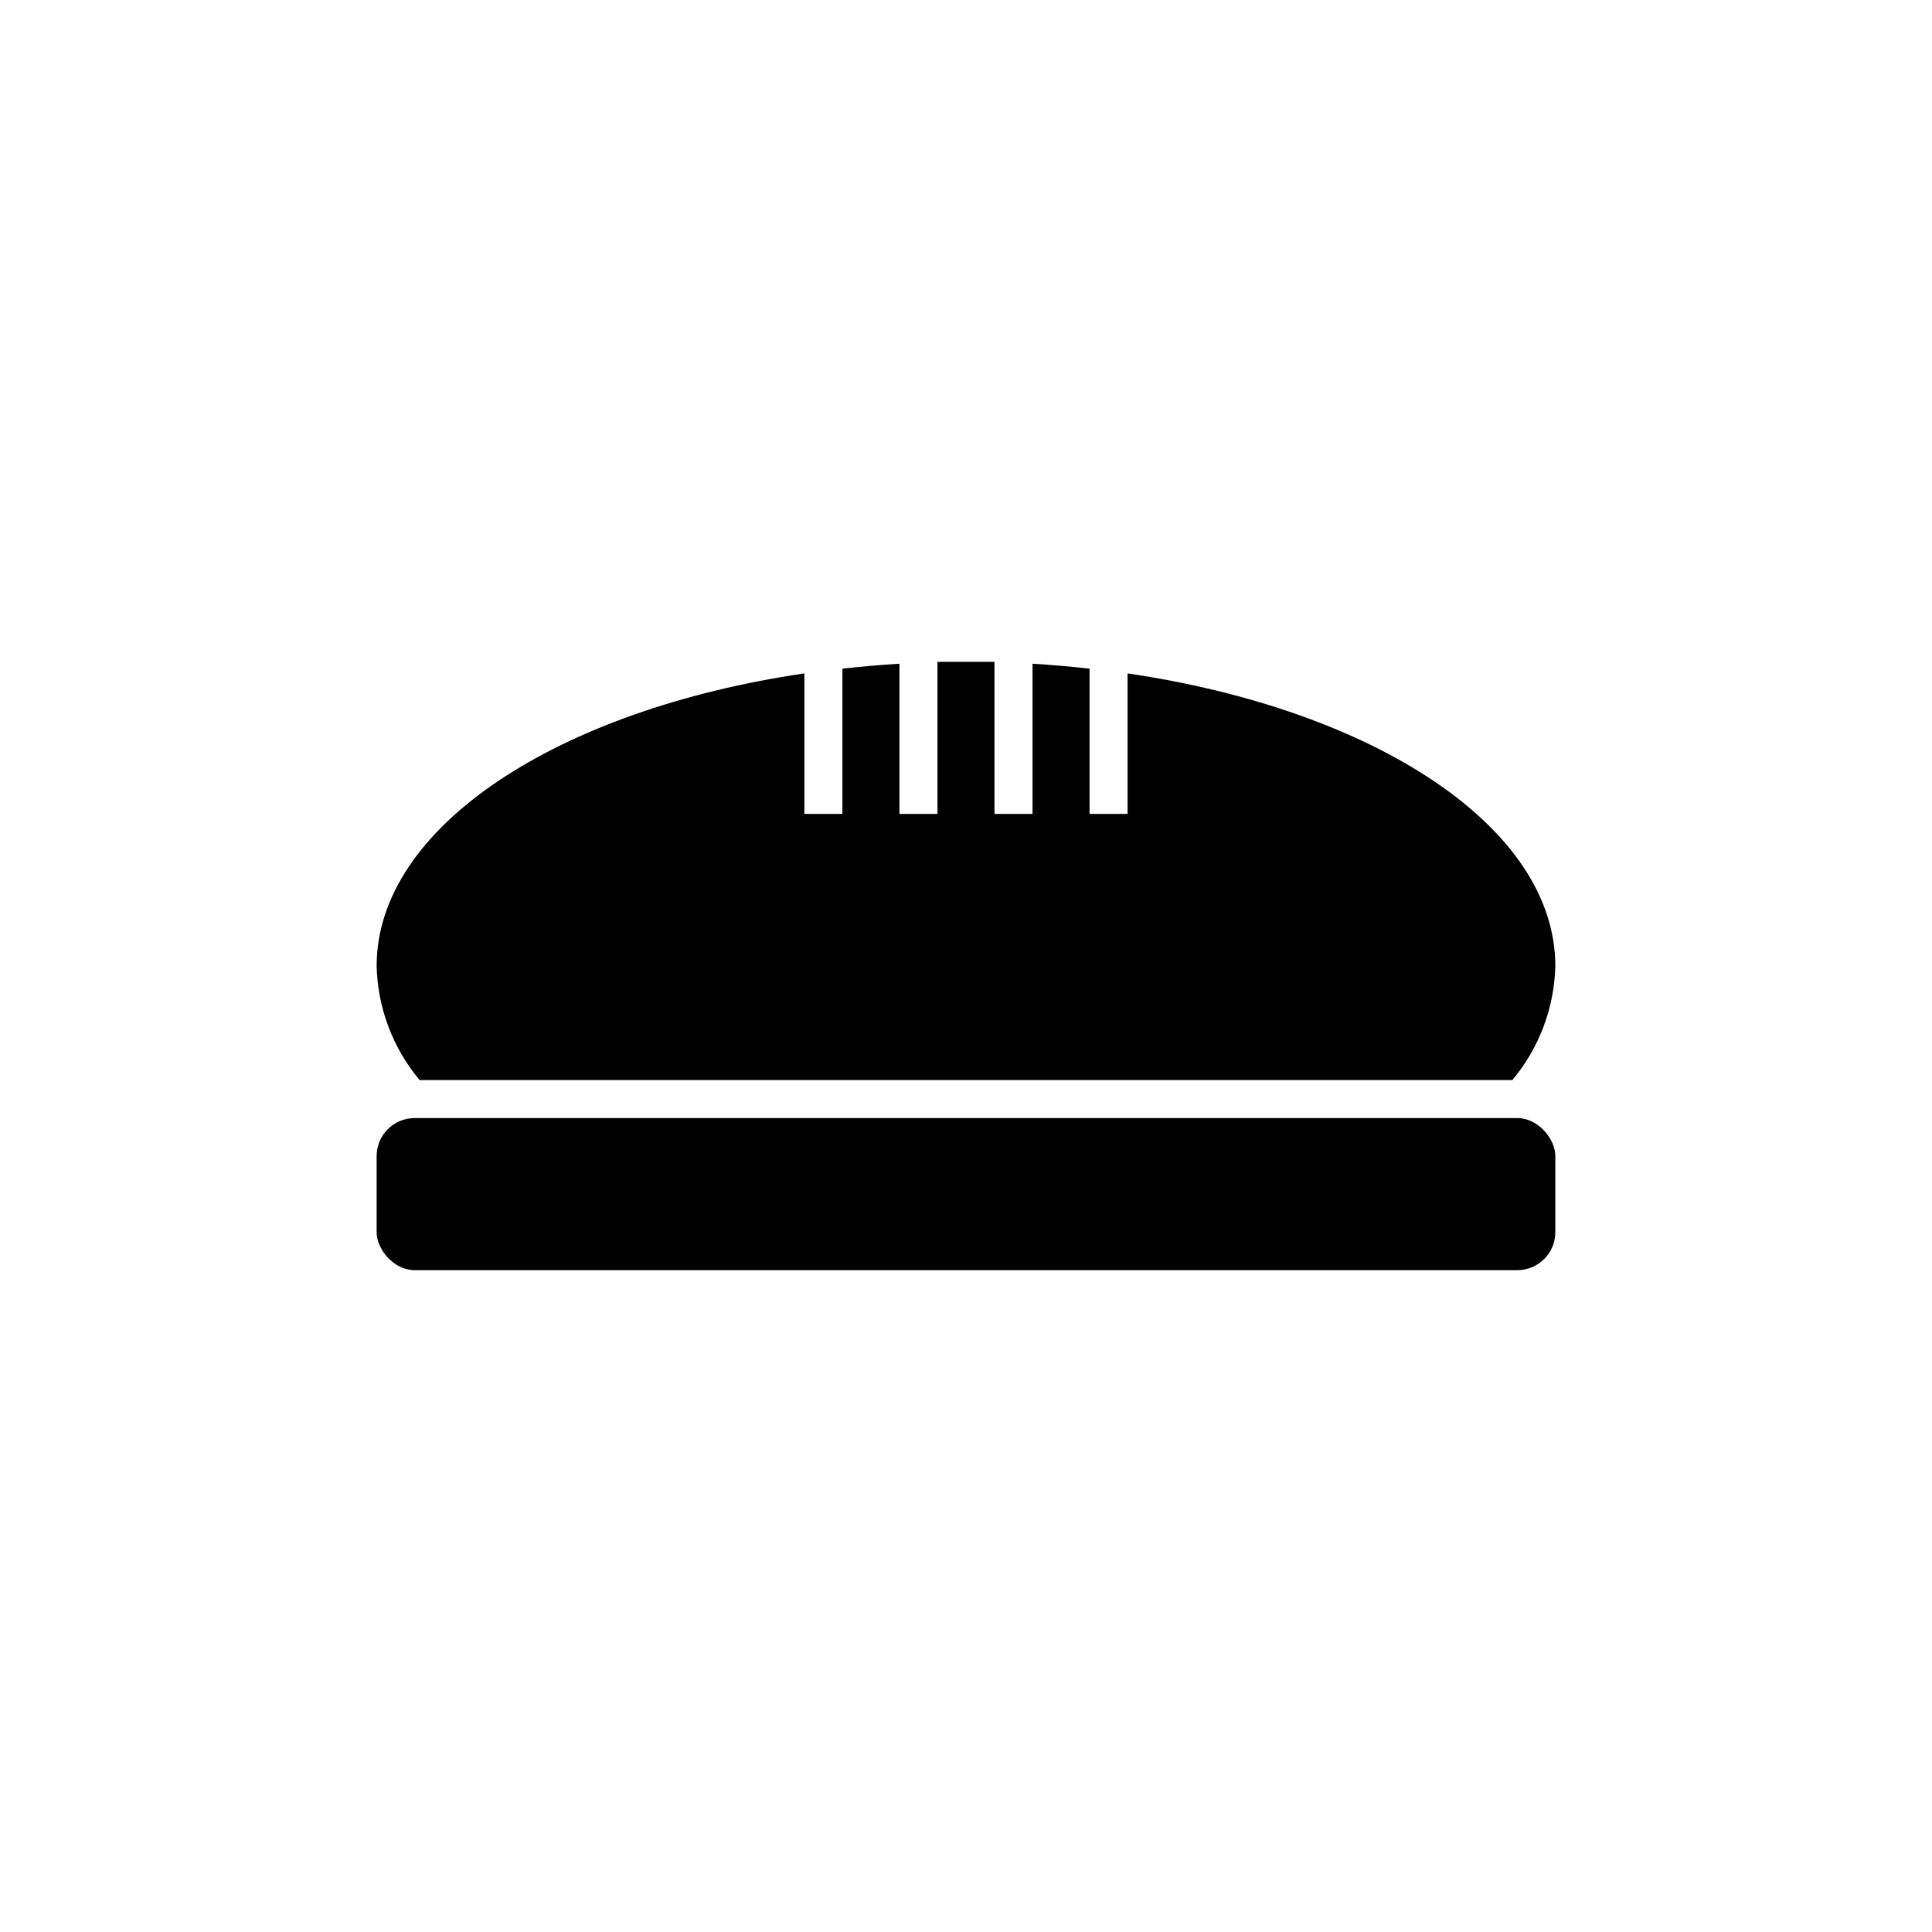
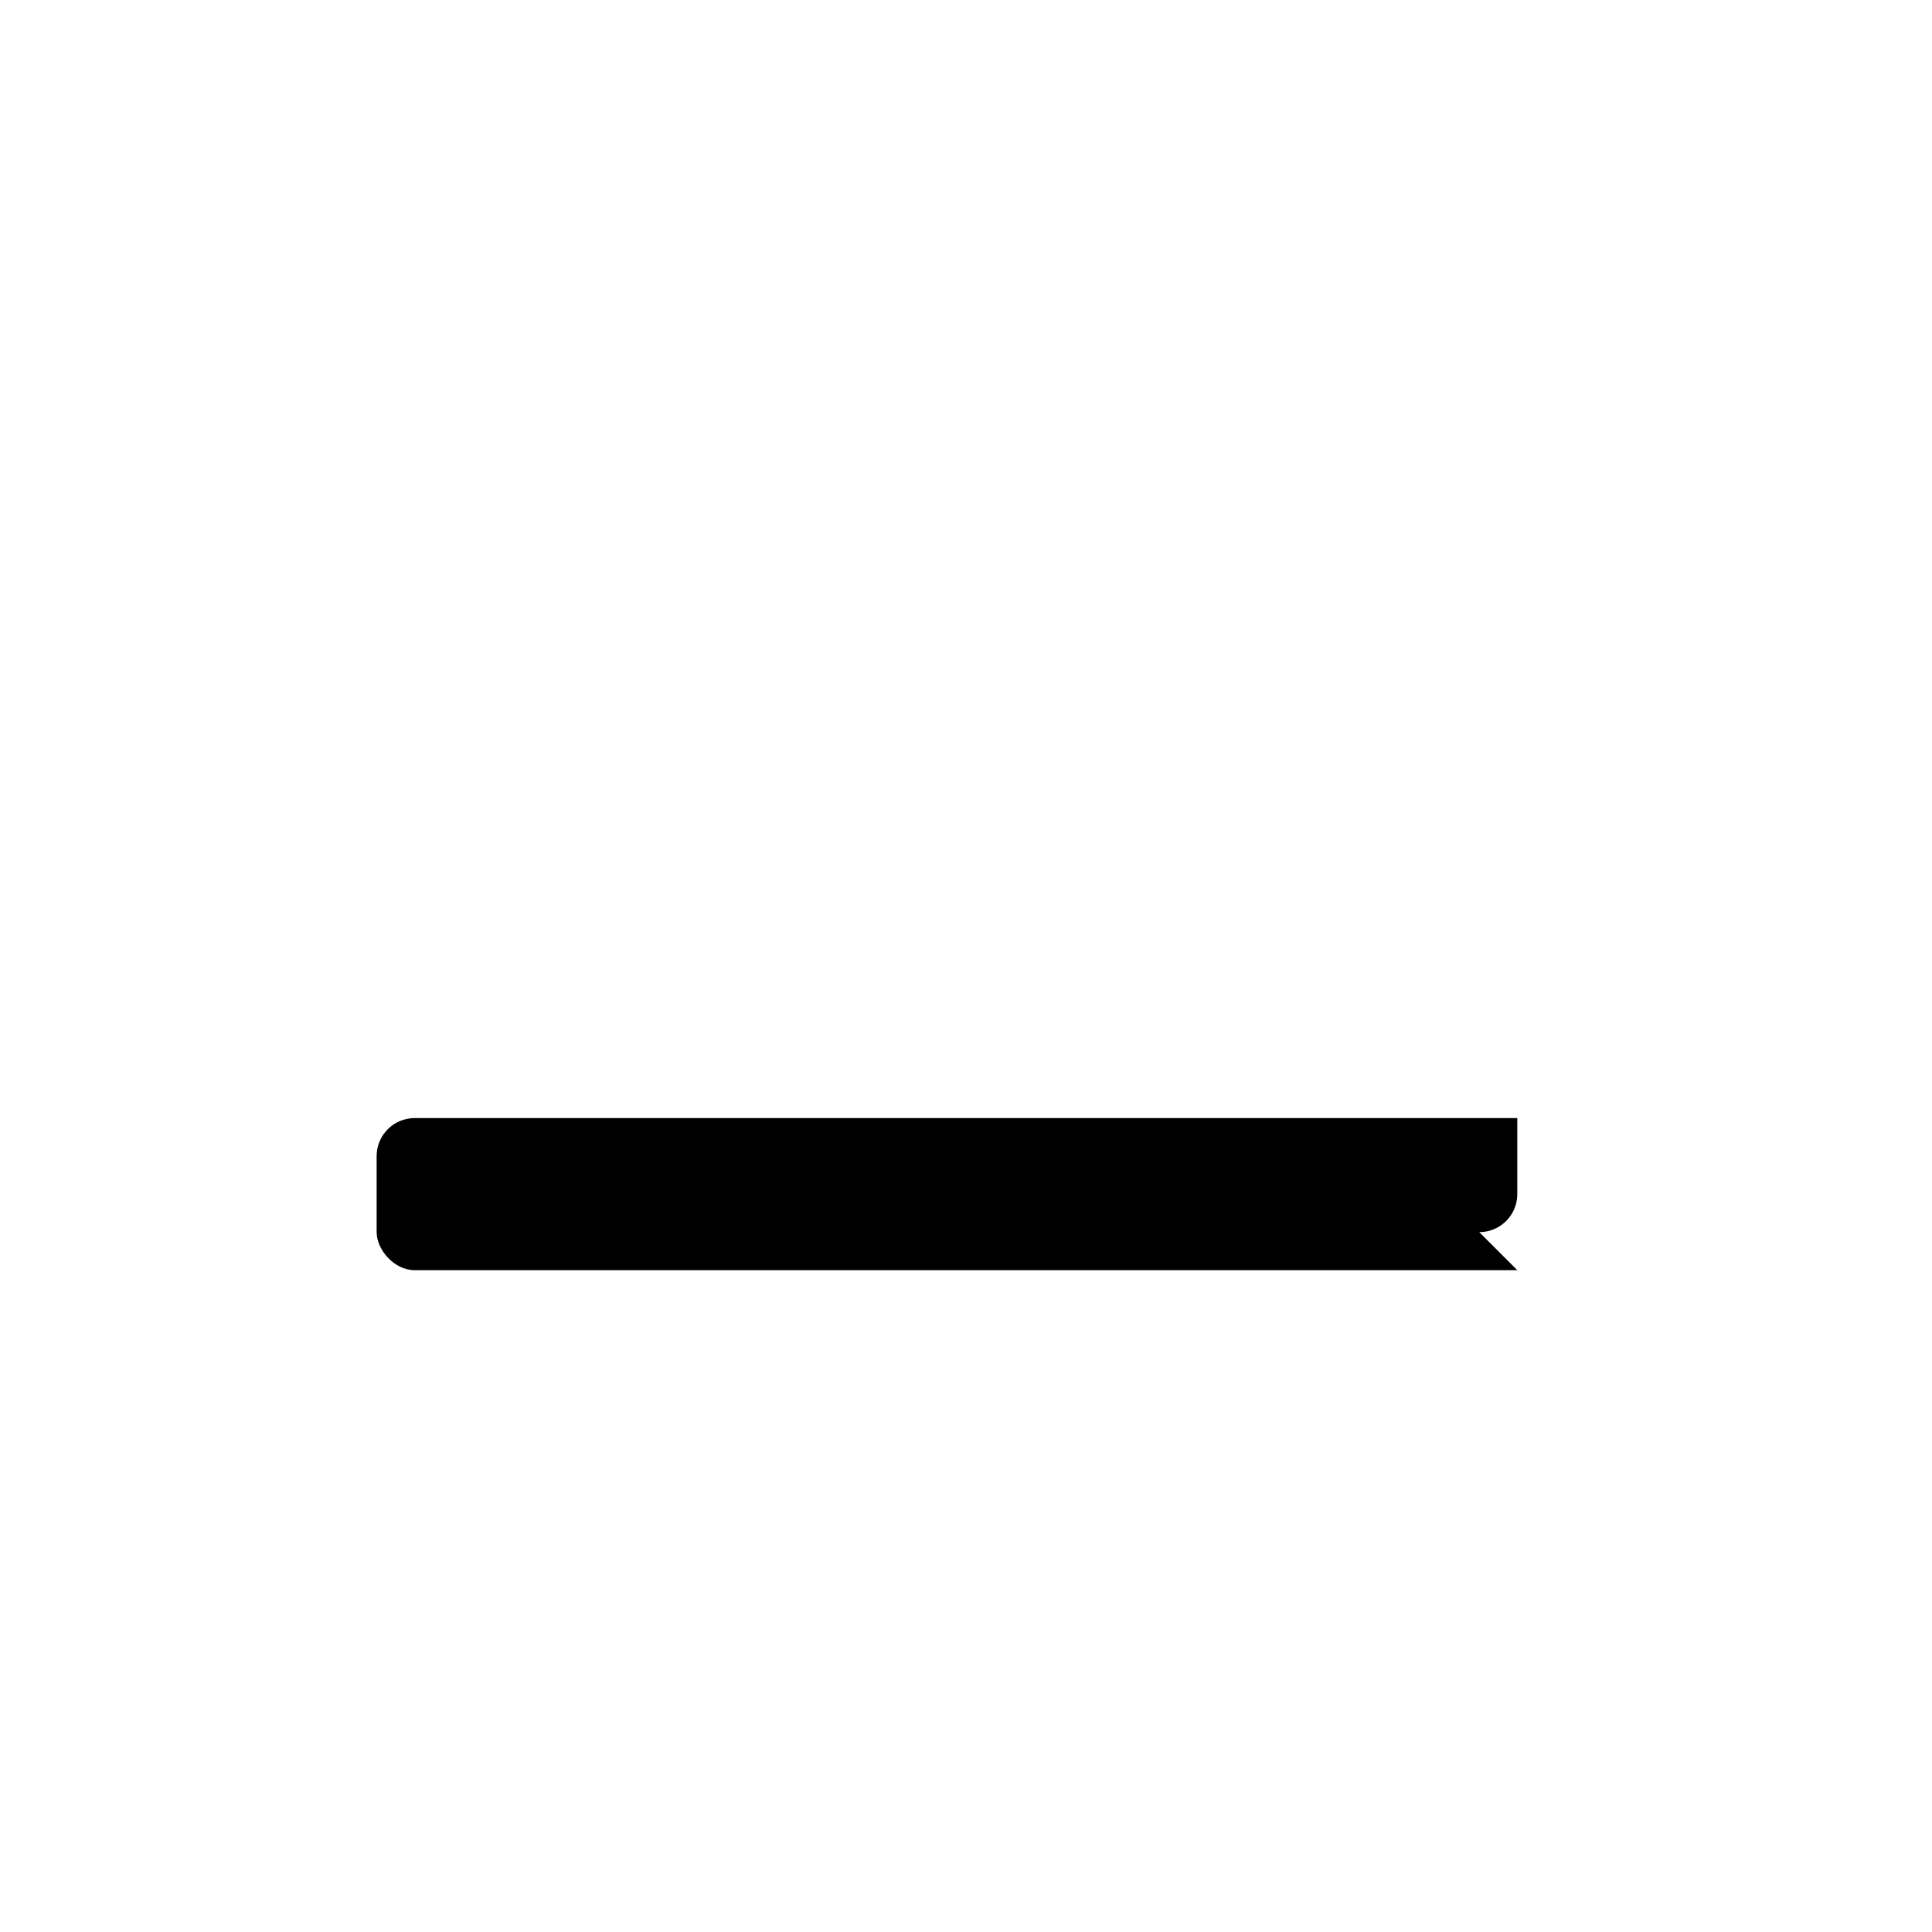
<svg xmlns="http://www.w3.org/2000/svg" fill="#000000" width="800px" height="800px" version="1.1" viewBox="144 144 512 512">
  <g>
-     <path d="m546.1 480.61h-292.21c-5.566 0-10.078-5.566-10.078-10.078v-20.152c0-5.566 4.512-10.078 10.078-10.078h292.21c5.566 0 10.078 5.566 10.078 10.078v20.152c0 5.566-4.512 10.078-10.078 10.078z" />
-     <path d="m442.82 322.46v37.234h-10.078v-38.492c-5.039-0.555-10.078-1.008-15.113-1.309v39.801h-10.078v-40.305h-15.113v40.305h-10.078v-39.801c-5.039 0.301-10.078 0.754-15.113 1.309v38.492h-10.078l0.004-37.234c-65.445 9.625-113.36 40.711-113.36 77.539 0.262 11.074 4.273 21.734 11.387 30.227h289.59c7.113-8.492 11.129-19.152 11.387-30.227 0-36.828-47.914-67.914-113.36-77.539z" />
+     <path d="m546.1 480.61h-292.21c-5.566 0-10.078-5.566-10.078-10.078v-20.152c0-5.566 4.512-10.078 10.078-10.078h292.21v20.152c0 5.566-4.512 10.078-10.078 10.078z" />
  </g>
</svg>